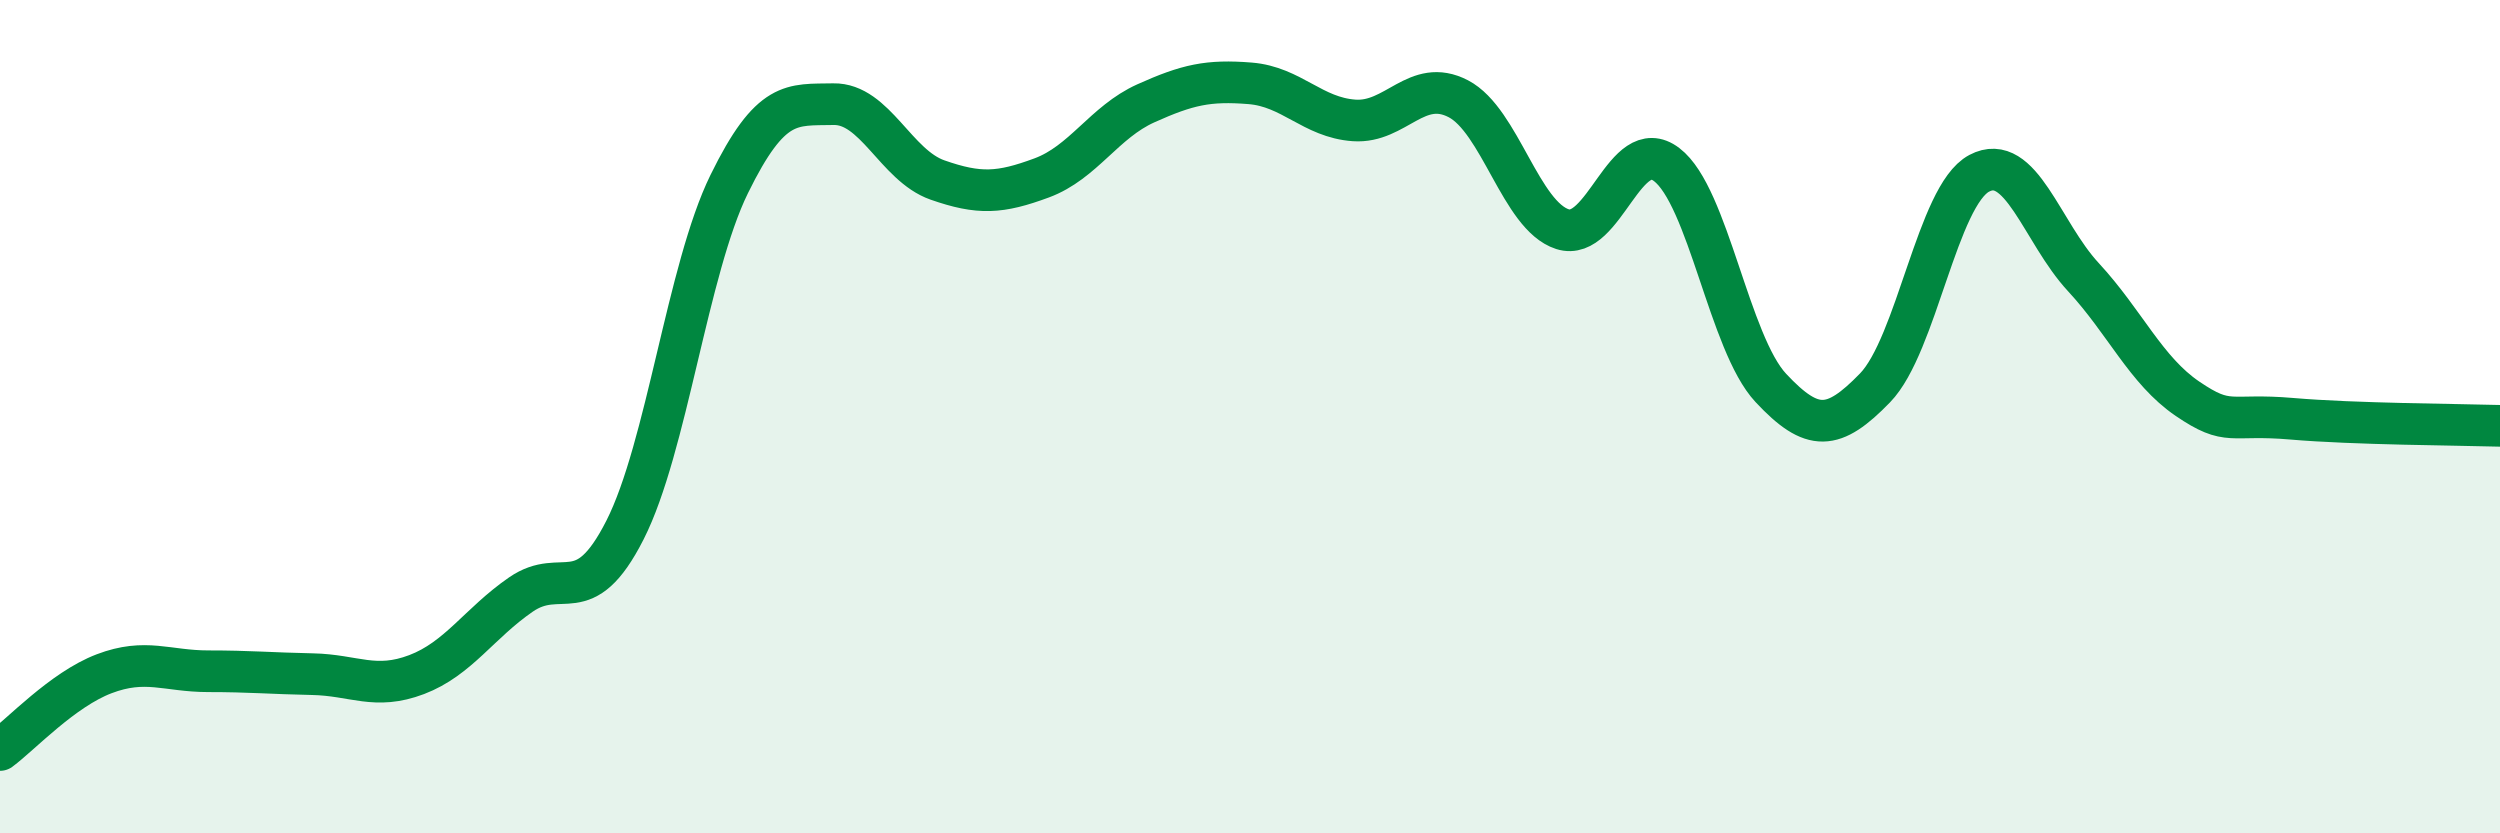
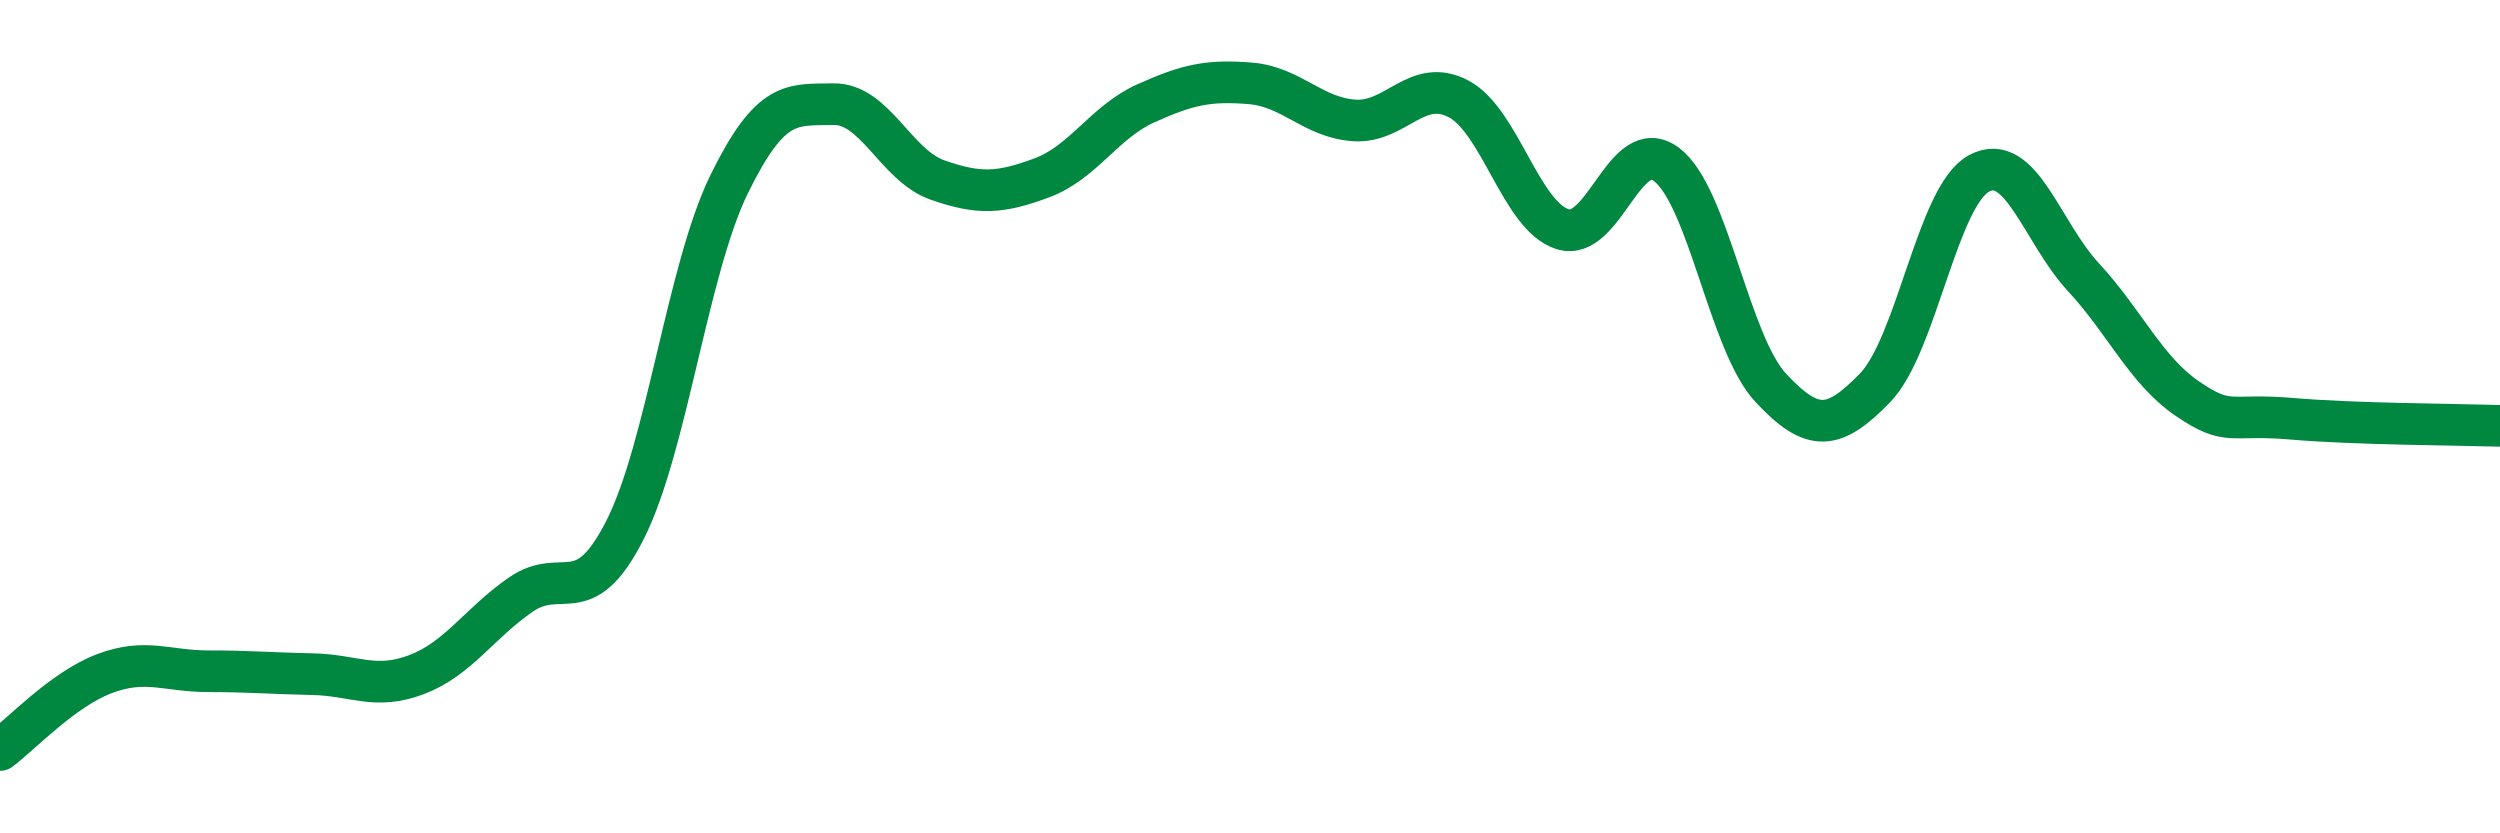
<svg xmlns="http://www.w3.org/2000/svg" width="60" height="20" viewBox="0 0 60 20">
-   <path d="M 0,18 C 0.5,17.63 1.5,16.55 2.5,16.17 C 3.5,15.79 4,16.11 5,16.11 C 6,16.11 6.5,16.16 7.5,16.18 C 8.5,16.2 9,16.57 10,16.19 C 11,15.81 11.5,14.96 12.5,14.27 C 13.5,13.58 14,14.69 15,12.72 C 16,10.75 16.5,6.46 17.5,4.42 C 18.5,2.38 19,2.52 20,2.5 C 21,2.48 21.5,3.97 22.5,4.32 C 23.5,4.67 24,4.64 25,4.27 C 26,3.9 26.5,2.93 27.5,2.48 C 28.5,2.03 29,1.92 30,2 C 31,2.08 31.5,2.82 32.5,2.89 C 33.5,2.96 34,1.85 35,2.37 C 36,2.89 36.5,5.18 37.5,5.5 C 38.5,5.82 39,3.19 40,3.95 C 41,4.71 41.5,8.24 42.5,9.31 C 43.5,10.38 44,10.34 45,9.31 C 46,8.28 46.5,4.69 47.5,4.16 C 48.5,3.63 49,5.57 50,6.65 C 51,7.73 51.5,8.89 52.5,9.57 C 53.5,10.25 53.5,9.92 55,10.05 C 56.5,10.18 59,10.19 60,10.22L60 20L0 20Z" fill="#008740" opacity="0.1" stroke-linecap="round" stroke-linejoin="round" />
  <path d="M 0,18 C 0.5,17.63 1.5,16.55 2.5,16.17 C 3.5,15.79 4,16.11 5,16.11 C 6,16.11 6.5,16.16 7.5,16.18 C 8.5,16.2 9,16.57 10,16.19 C 11,15.81 11.5,14.96 12.5,14.27 C 13.5,13.58 14,14.69 15,12.72 C 16,10.75 16.5,6.46 17.5,4.42 C 18.5,2.38 19,2.52 20,2.5 C 21,2.48 21.5,3.97 22.5,4.32 C 23.5,4.67 24,4.64 25,4.27 C 26,3.9 26.5,2.93 27.5,2.48 C 28.5,2.03 29,1.92 30,2 C 31,2.08 31.5,2.82 32.5,2.89 C 33.5,2.96 34,1.85 35,2.37 C 36,2.89 36.5,5.18 37.5,5.5 C 38.5,5.82 39,3.19 40,3.95 C 41,4.71 41.5,8.24 42.5,9.31 C 43.5,10.38 44,10.34 45,9.31 C 46,8.28 46.5,4.69 47.5,4.16 C 48.5,3.63 49,5.57 50,6.65 C 51,7.73 51.5,8.89 52.5,9.57 C 53.5,10.25 53.5,9.92 55,10.05 C 56.5,10.18 59,10.19 60,10.22" stroke="#008740" stroke-width="1" fill="none" stroke-linecap="round" stroke-linejoin="round" />
</svg>